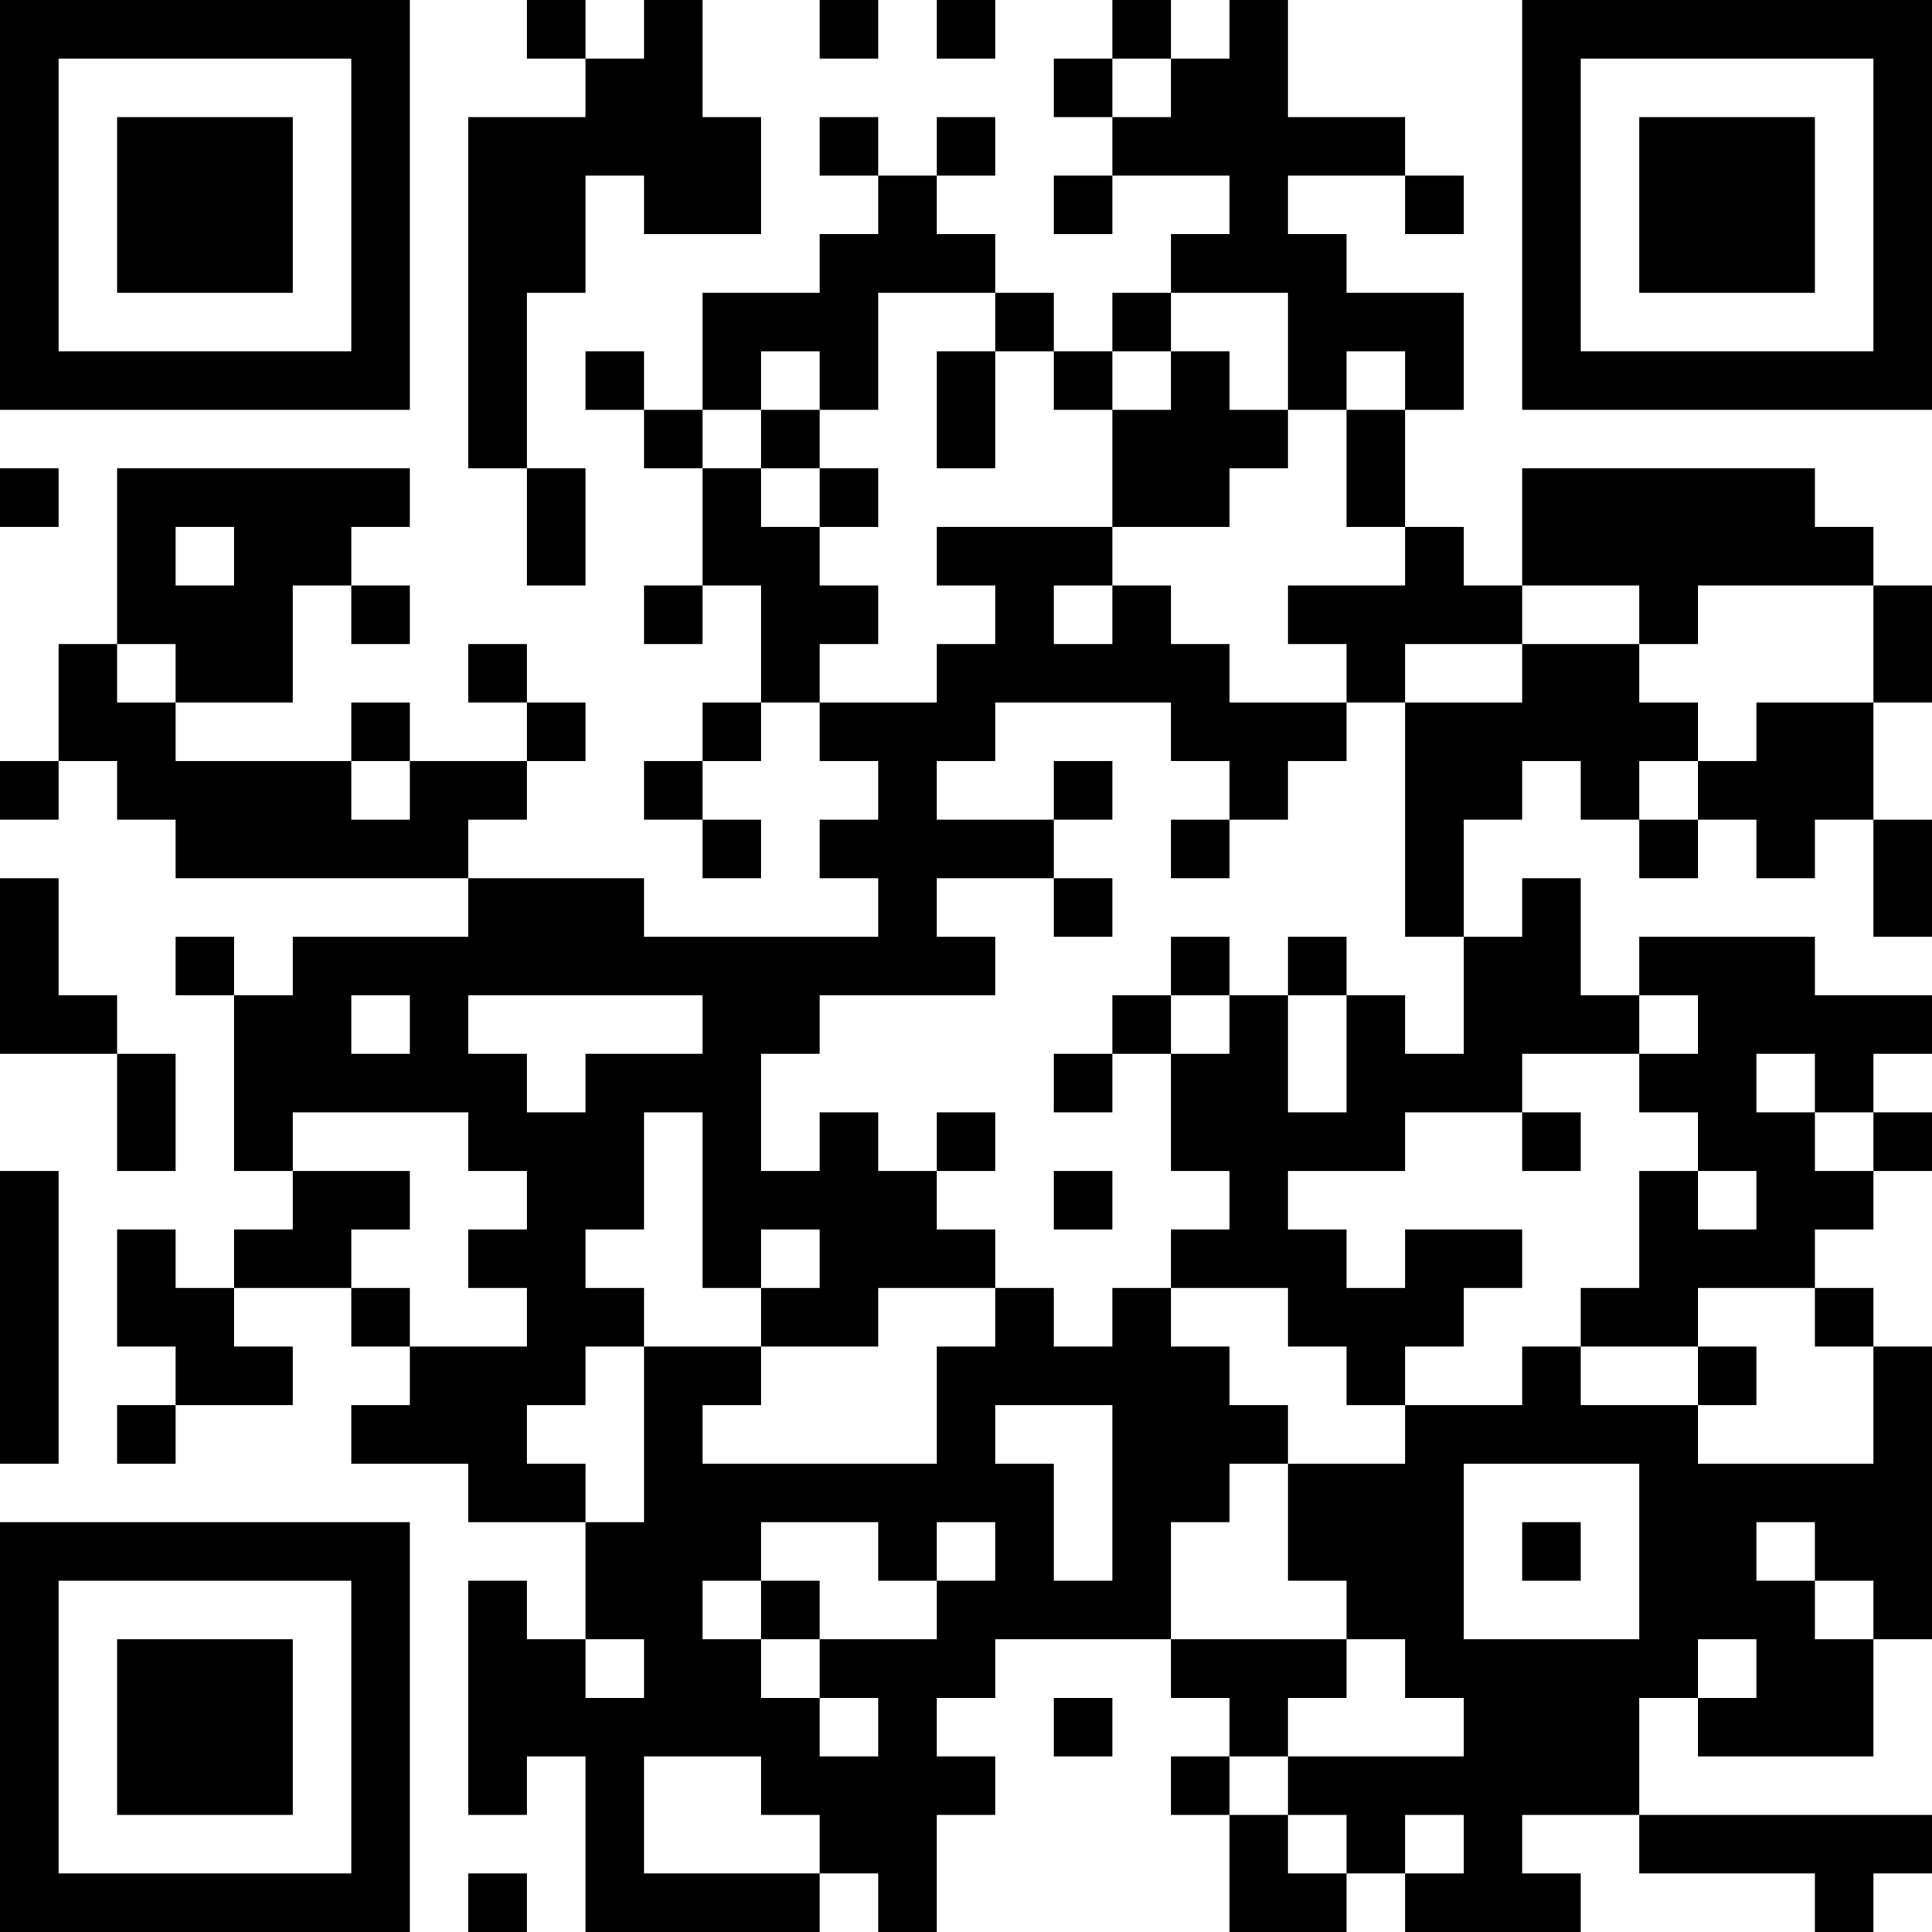
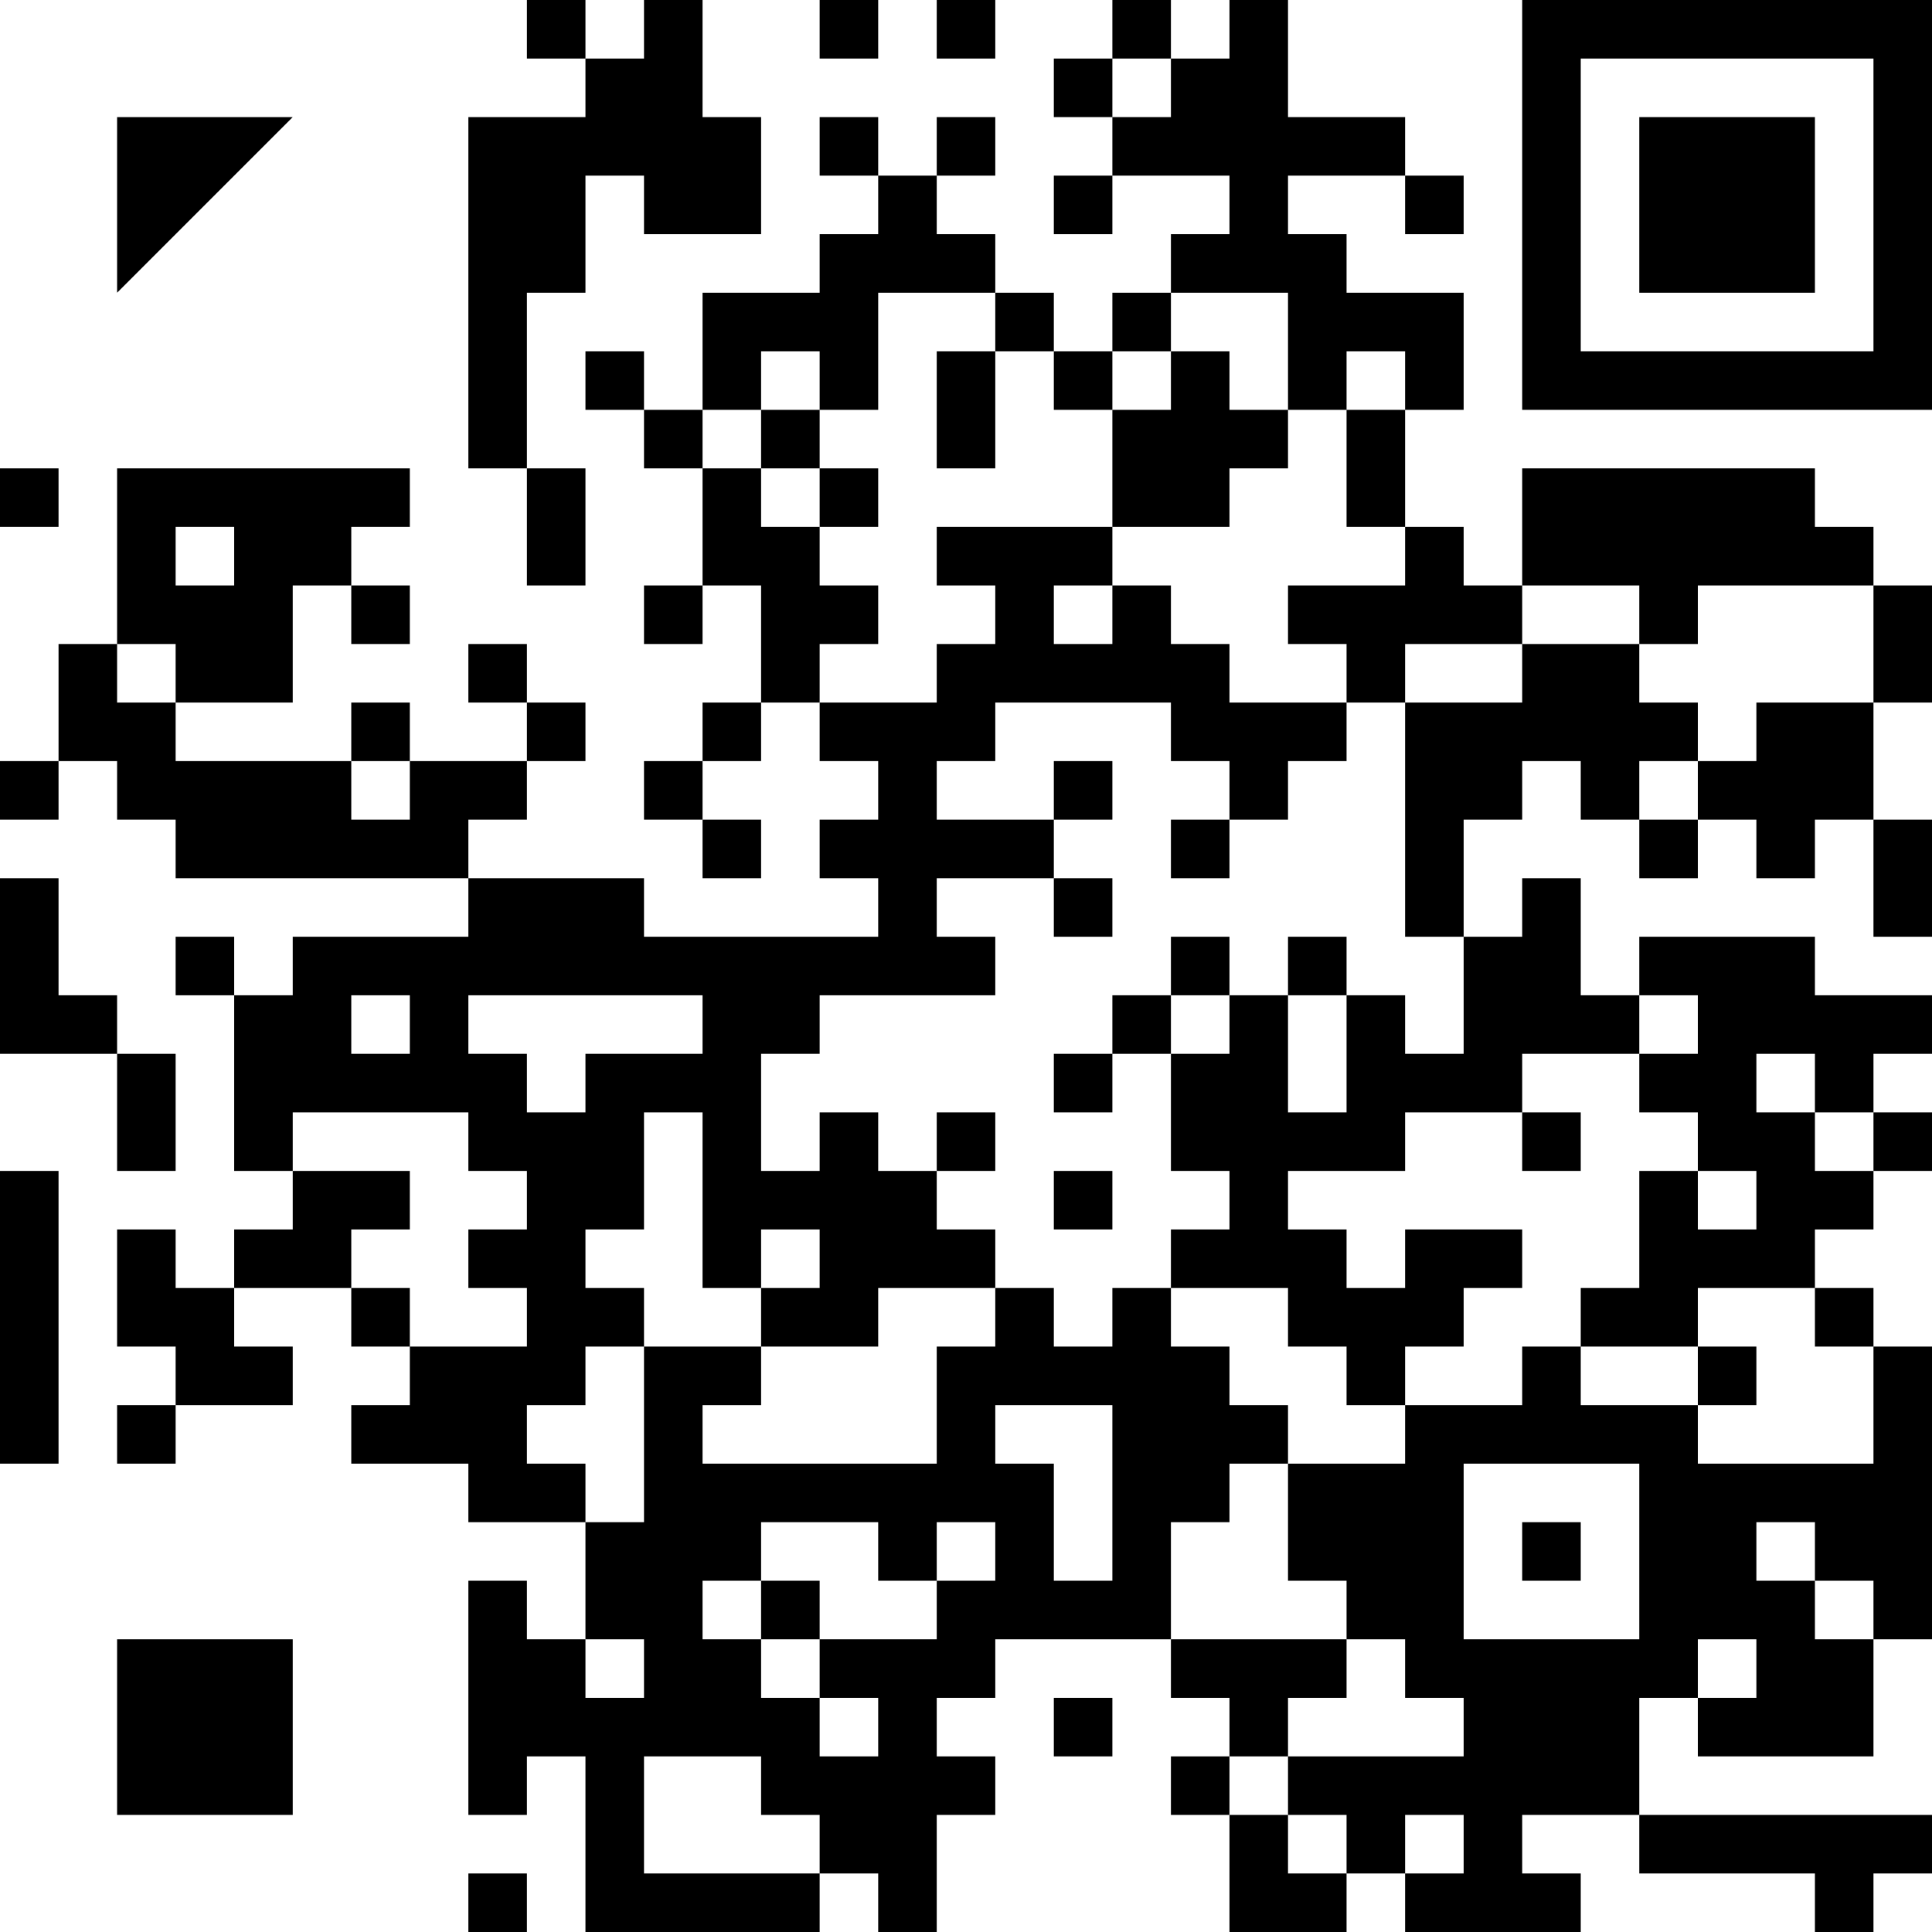
<svg xmlns="http://www.w3.org/2000/svg" version="1.1" width="300" height="300" viewBox="0 0 300 300">
  <rect x="0" y="0" width="300" height="300" fill="#ffffff" />
  <g transform="scale(9.091)">
    <g transform="translate(0,0)">
      <g>
        <g transform="translate(3.5,3.5)">
-           <path fill-rule="evenodd" d="M-3.5 -3.5L3.5 -3.5L3.5 3.5L-3.5 3.5ZM-2.5 -2.5L-2.5 2.5L2.5 2.5L2.5 -2.5Z" fill="#000000" />
-           <path fill-rule="evenodd" d="M-1.5 -1.5L1.5 -1.5L1.5 1.5L-1.5 1.5Z" fill="#000000" />
+           <path fill-rule="evenodd" d="M-1.5 -1.5L1.5 -1.5L-1.5 1.5Z" fill="#000000" />
        </g>
      </g>
      <g>
        <g transform="translate(29.5,3.5)">
          <g transform="rotate(90)">
            <path fill-rule="evenodd" d="M-3.5 -3.5L3.5 -3.5L3.5 3.5L-3.5 3.5ZM-2.5 -2.5L-2.5 2.5L2.5 2.5L2.5 -2.5Z" fill="#000000" />
            <path fill-rule="evenodd" d="M-1.5 -1.5L1.5 -1.5L1.5 1.5L-1.5 1.5Z" fill="#000000" />
          </g>
        </g>
      </g>
      <g>
        <g transform="translate(3.5,29.5)">
          <g transform="rotate(-90)">
-             <path fill-rule="evenodd" d="M-3.5 -3.5L3.5 -3.5L3.5 3.5L-3.5 3.5ZM-2.5 -2.5L-2.5 2.5L2.5 2.5L2.5 -2.5Z" fill="#000000" />
            <path fill-rule="evenodd" d="M-1.5 -1.5L1.5 -1.5L1.5 1.5L-1.5 1.5Z" fill="#000000" />
          </g>
        </g>
      </g>
      <path fill-rule="evenodd" d="M9 0L9 1L10 1L10 2L8 2L8 8L9 8L9 10L10 10L10 8L9 8L9 5L10 5L10 3L11 3L11 4L13 4L13 2L12 2L12 0L11 0L11 1L10 1L10 0ZM14 0L14 1L15 1L15 0ZM16 0L16 1L17 1L17 0ZM19 0L19 1L18 1L18 2L19 2L19 3L18 3L18 4L19 4L19 3L21 3L21 4L20 4L20 5L19 5L19 6L18 6L18 5L17 5L17 4L16 4L16 3L17 3L17 2L16 2L16 3L15 3L15 2L14 2L14 3L15 3L15 4L14 4L14 5L12 5L12 7L11 7L11 6L10 6L10 7L11 7L11 8L12 8L12 10L11 10L11 11L12 11L12 10L13 10L13 12L12 12L12 13L11 13L11 14L12 14L12 15L13 15L13 14L12 14L12 13L13 13L13 12L14 12L14 13L15 13L15 14L14 14L14 15L15 15L15 16L11 16L11 15L8 15L8 14L9 14L9 13L10 13L10 12L9 12L9 11L8 11L8 12L9 12L9 13L7 13L7 12L6 12L6 13L3 13L3 12L5 12L5 10L6 10L6 11L7 11L7 10L6 10L6 9L7 9L7 8L2 8L2 11L1 11L1 13L0 13L0 14L1 14L1 13L2 13L2 14L3 14L3 15L8 15L8 16L5 16L5 17L4 17L4 16L3 16L3 17L4 17L4 20L5 20L5 21L4 21L4 22L3 22L3 21L2 21L2 23L3 23L3 24L2 24L2 25L3 25L3 24L5 24L5 23L4 23L4 22L6 22L6 23L7 23L7 24L6 24L6 25L8 25L8 26L10 26L10 28L9 28L9 27L8 27L8 31L9 31L9 30L10 30L10 33L14 33L14 32L15 32L15 33L16 33L16 31L17 31L17 30L16 30L16 29L17 29L17 28L20 28L20 29L21 29L21 30L20 30L20 31L21 31L21 33L23 33L23 32L24 32L24 33L27 33L27 32L26 32L26 31L28 31L28 32L31 32L31 33L32 33L32 32L33 32L33 31L28 31L28 29L29 29L29 30L32 30L32 28L33 28L33 23L32 23L32 22L31 22L31 21L32 21L32 20L33 20L33 19L32 19L32 18L33 18L33 17L31 17L31 16L28 16L28 17L27 17L27 15L26 15L26 16L25 16L25 14L26 14L26 13L27 13L27 14L28 14L28 15L29 15L29 14L30 14L30 15L31 15L31 14L32 14L32 16L33 16L33 14L32 14L32 12L33 12L33 10L32 10L32 9L31 9L31 8L26 8L26 10L25 10L25 9L24 9L24 7L25 7L25 5L23 5L23 4L22 4L22 3L24 3L24 4L25 4L25 3L24 3L24 2L22 2L22 0L21 0L21 1L20 1L20 0ZM19 1L19 2L20 2L20 1ZM15 5L15 7L14 7L14 6L13 6L13 7L12 7L12 8L13 8L13 9L14 9L14 10L15 10L15 11L14 11L14 12L16 12L16 11L17 11L17 10L16 10L16 9L19 9L19 10L18 10L18 11L19 11L19 10L20 10L20 11L21 11L21 12L23 12L23 13L22 13L22 14L21 14L21 13L20 13L20 12L17 12L17 13L16 13L16 14L18 14L18 15L16 15L16 16L17 16L17 17L14 17L14 18L13 18L13 20L14 20L14 19L15 19L15 20L16 20L16 21L17 21L17 22L15 22L15 23L13 23L13 22L14 22L14 21L13 21L13 22L12 22L12 19L11 19L11 21L10 21L10 22L11 22L11 23L10 23L10 24L9 24L9 25L10 25L10 26L11 26L11 23L13 23L13 24L12 24L12 25L16 25L16 23L17 23L17 22L18 22L18 23L19 23L19 22L20 22L20 23L21 23L21 24L22 24L22 25L21 25L21 26L20 26L20 28L23 28L23 29L22 29L22 30L21 30L21 31L22 31L22 32L23 32L23 31L22 31L22 30L25 30L25 29L24 29L24 28L23 28L23 27L22 27L22 25L24 25L24 24L26 24L26 23L27 23L27 24L29 24L29 25L32 25L32 23L31 23L31 22L29 22L29 23L27 23L27 22L28 22L28 20L29 20L29 21L30 21L30 20L29 20L29 19L28 19L28 18L29 18L29 17L28 17L28 18L26 18L26 19L24 19L24 20L22 20L22 21L23 21L23 22L24 22L24 21L26 21L26 22L25 22L25 23L24 23L24 24L23 24L23 23L22 23L22 22L20 22L20 21L21 21L21 20L20 20L20 18L21 18L21 17L22 17L22 19L23 19L23 17L24 17L24 18L25 18L25 16L24 16L24 12L26 12L26 11L28 11L28 12L29 12L29 13L28 13L28 14L29 14L29 13L30 13L30 12L32 12L32 10L29 10L29 11L28 11L28 10L26 10L26 11L24 11L24 12L23 12L23 11L22 11L22 10L24 10L24 9L23 9L23 7L24 7L24 6L23 6L23 7L22 7L22 5L20 5L20 6L19 6L19 7L18 7L18 6L17 6L17 5ZM16 6L16 8L17 8L17 6ZM20 6L20 7L19 7L19 9L21 9L21 8L22 8L22 7L21 7L21 6ZM13 7L13 8L14 8L14 9L15 9L15 8L14 8L14 7ZM0 8L0 9L1 9L1 8ZM3 9L3 10L4 10L4 9ZM2 11L2 12L3 12L3 11ZM6 13L6 14L7 14L7 13ZM18 13L18 14L19 14L19 13ZM20 14L20 15L21 15L21 14ZM0 15L0 18L2 18L2 20L3 20L3 18L2 18L2 17L1 17L1 15ZM18 15L18 16L19 16L19 15ZM20 16L20 17L19 17L19 18L18 18L18 19L19 19L19 18L20 18L20 17L21 17L21 16ZM22 16L22 17L23 17L23 16ZM6 17L6 18L7 18L7 17ZM8 17L8 18L9 18L9 19L10 19L10 18L12 18L12 17ZM30 18L30 19L31 19L31 20L32 20L32 19L31 19L31 18ZM5 19L5 20L7 20L7 21L6 21L6 22L7 22L7 23L9 23L9 22L8 22L8 21L9 21L9 20L8 20L8 19ZM16 19L16 20L17 20L17 19ZM26 19L26 20L27 20L27 19ZM0 20L0 25L1 25L1 20ZM18 20L18 21L19 21L19 20ZM29 23L29 24L30 24L30 23ZM17 24L17 25L18 25L18 27L19 27L19 24ZM25 25L25 28L28 28L28 25ZM13 26L13 27L12 27L12 28L13 28L13 29L14 29L14 30L15 30L15 29L14 29L14 28L16 28L16 27L17 27L17 26L16 26L16 27L15 27L15 26ZM26 26L26 27L27 27L27 26ZM30 26L30 27L31 27L31 28L32 28L32 27L31 27L31 26ZM13 27L13 28L14 28L14 27ZM10 28L10 29L11 29L11 28ZM29 28L29 29L30 29L30 28ZM18 29L18 30L19 30L19 29ZM11 30L11 32L14 32L14 31L13 31L13 30ZM24 31L24 32L25 32L25 31ZM8 32L8 33L9 33L9 32Z" fill="#000000" />
    </g>
  </g>
</svg>